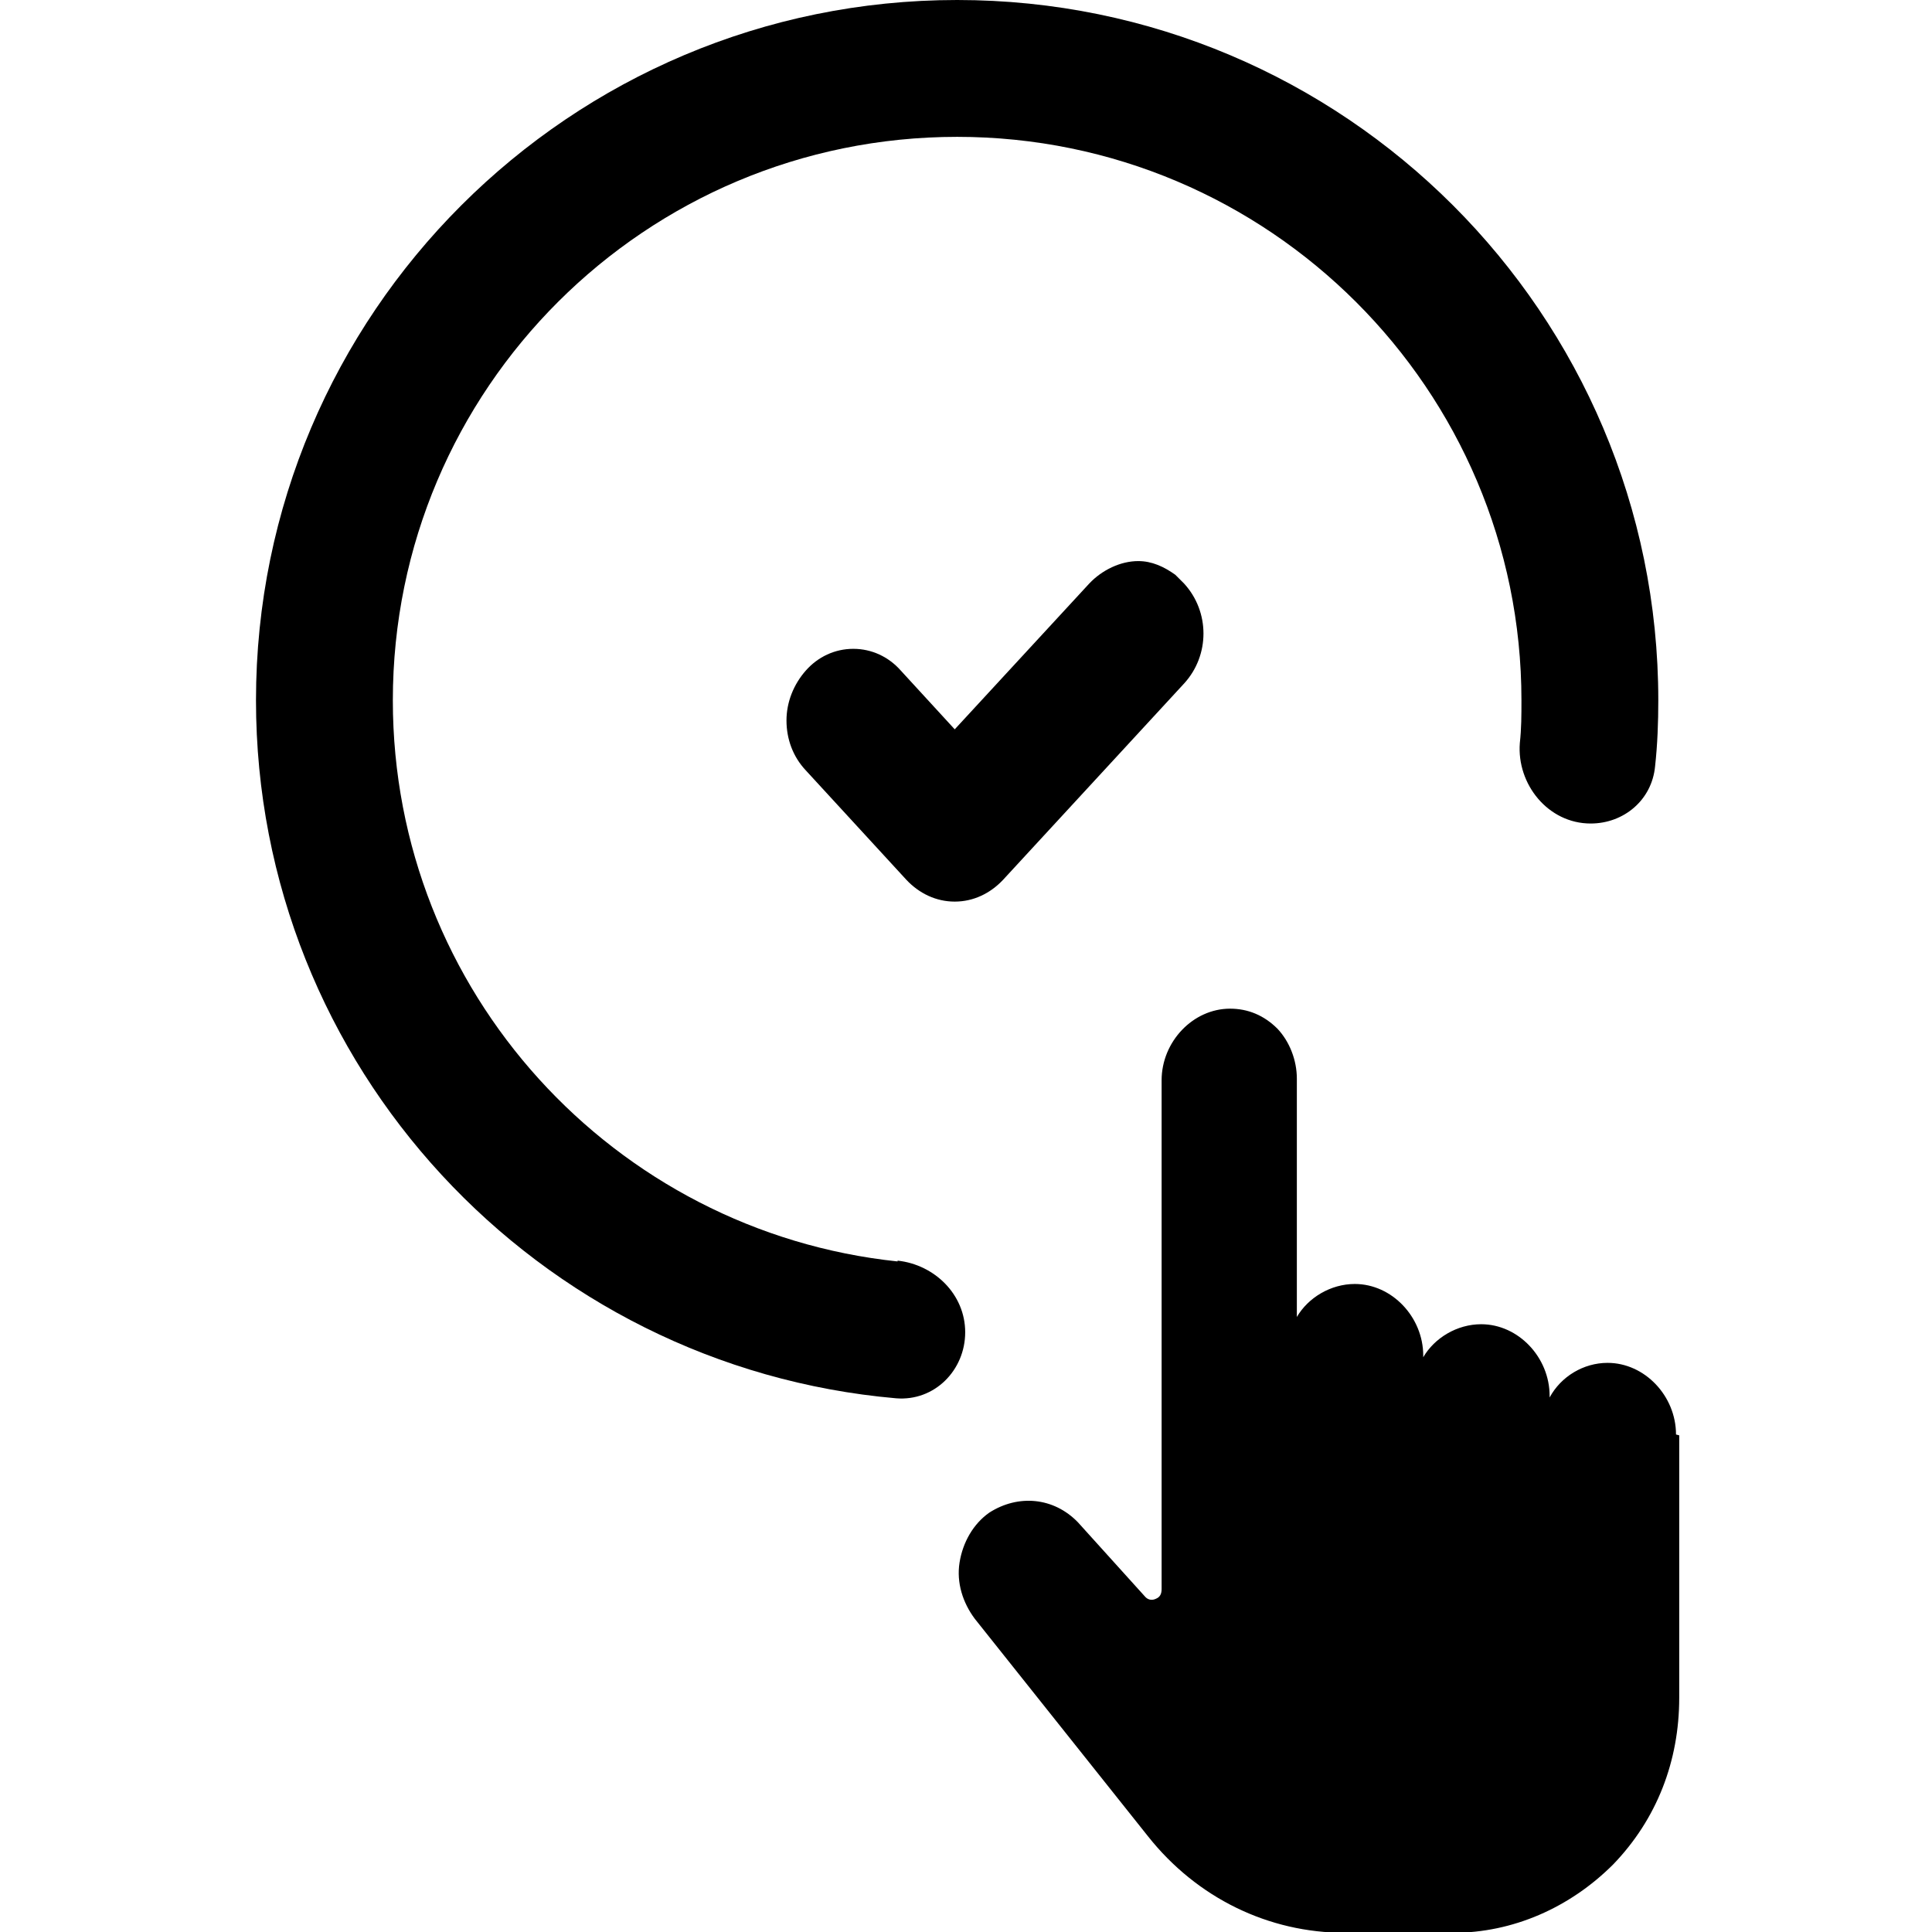
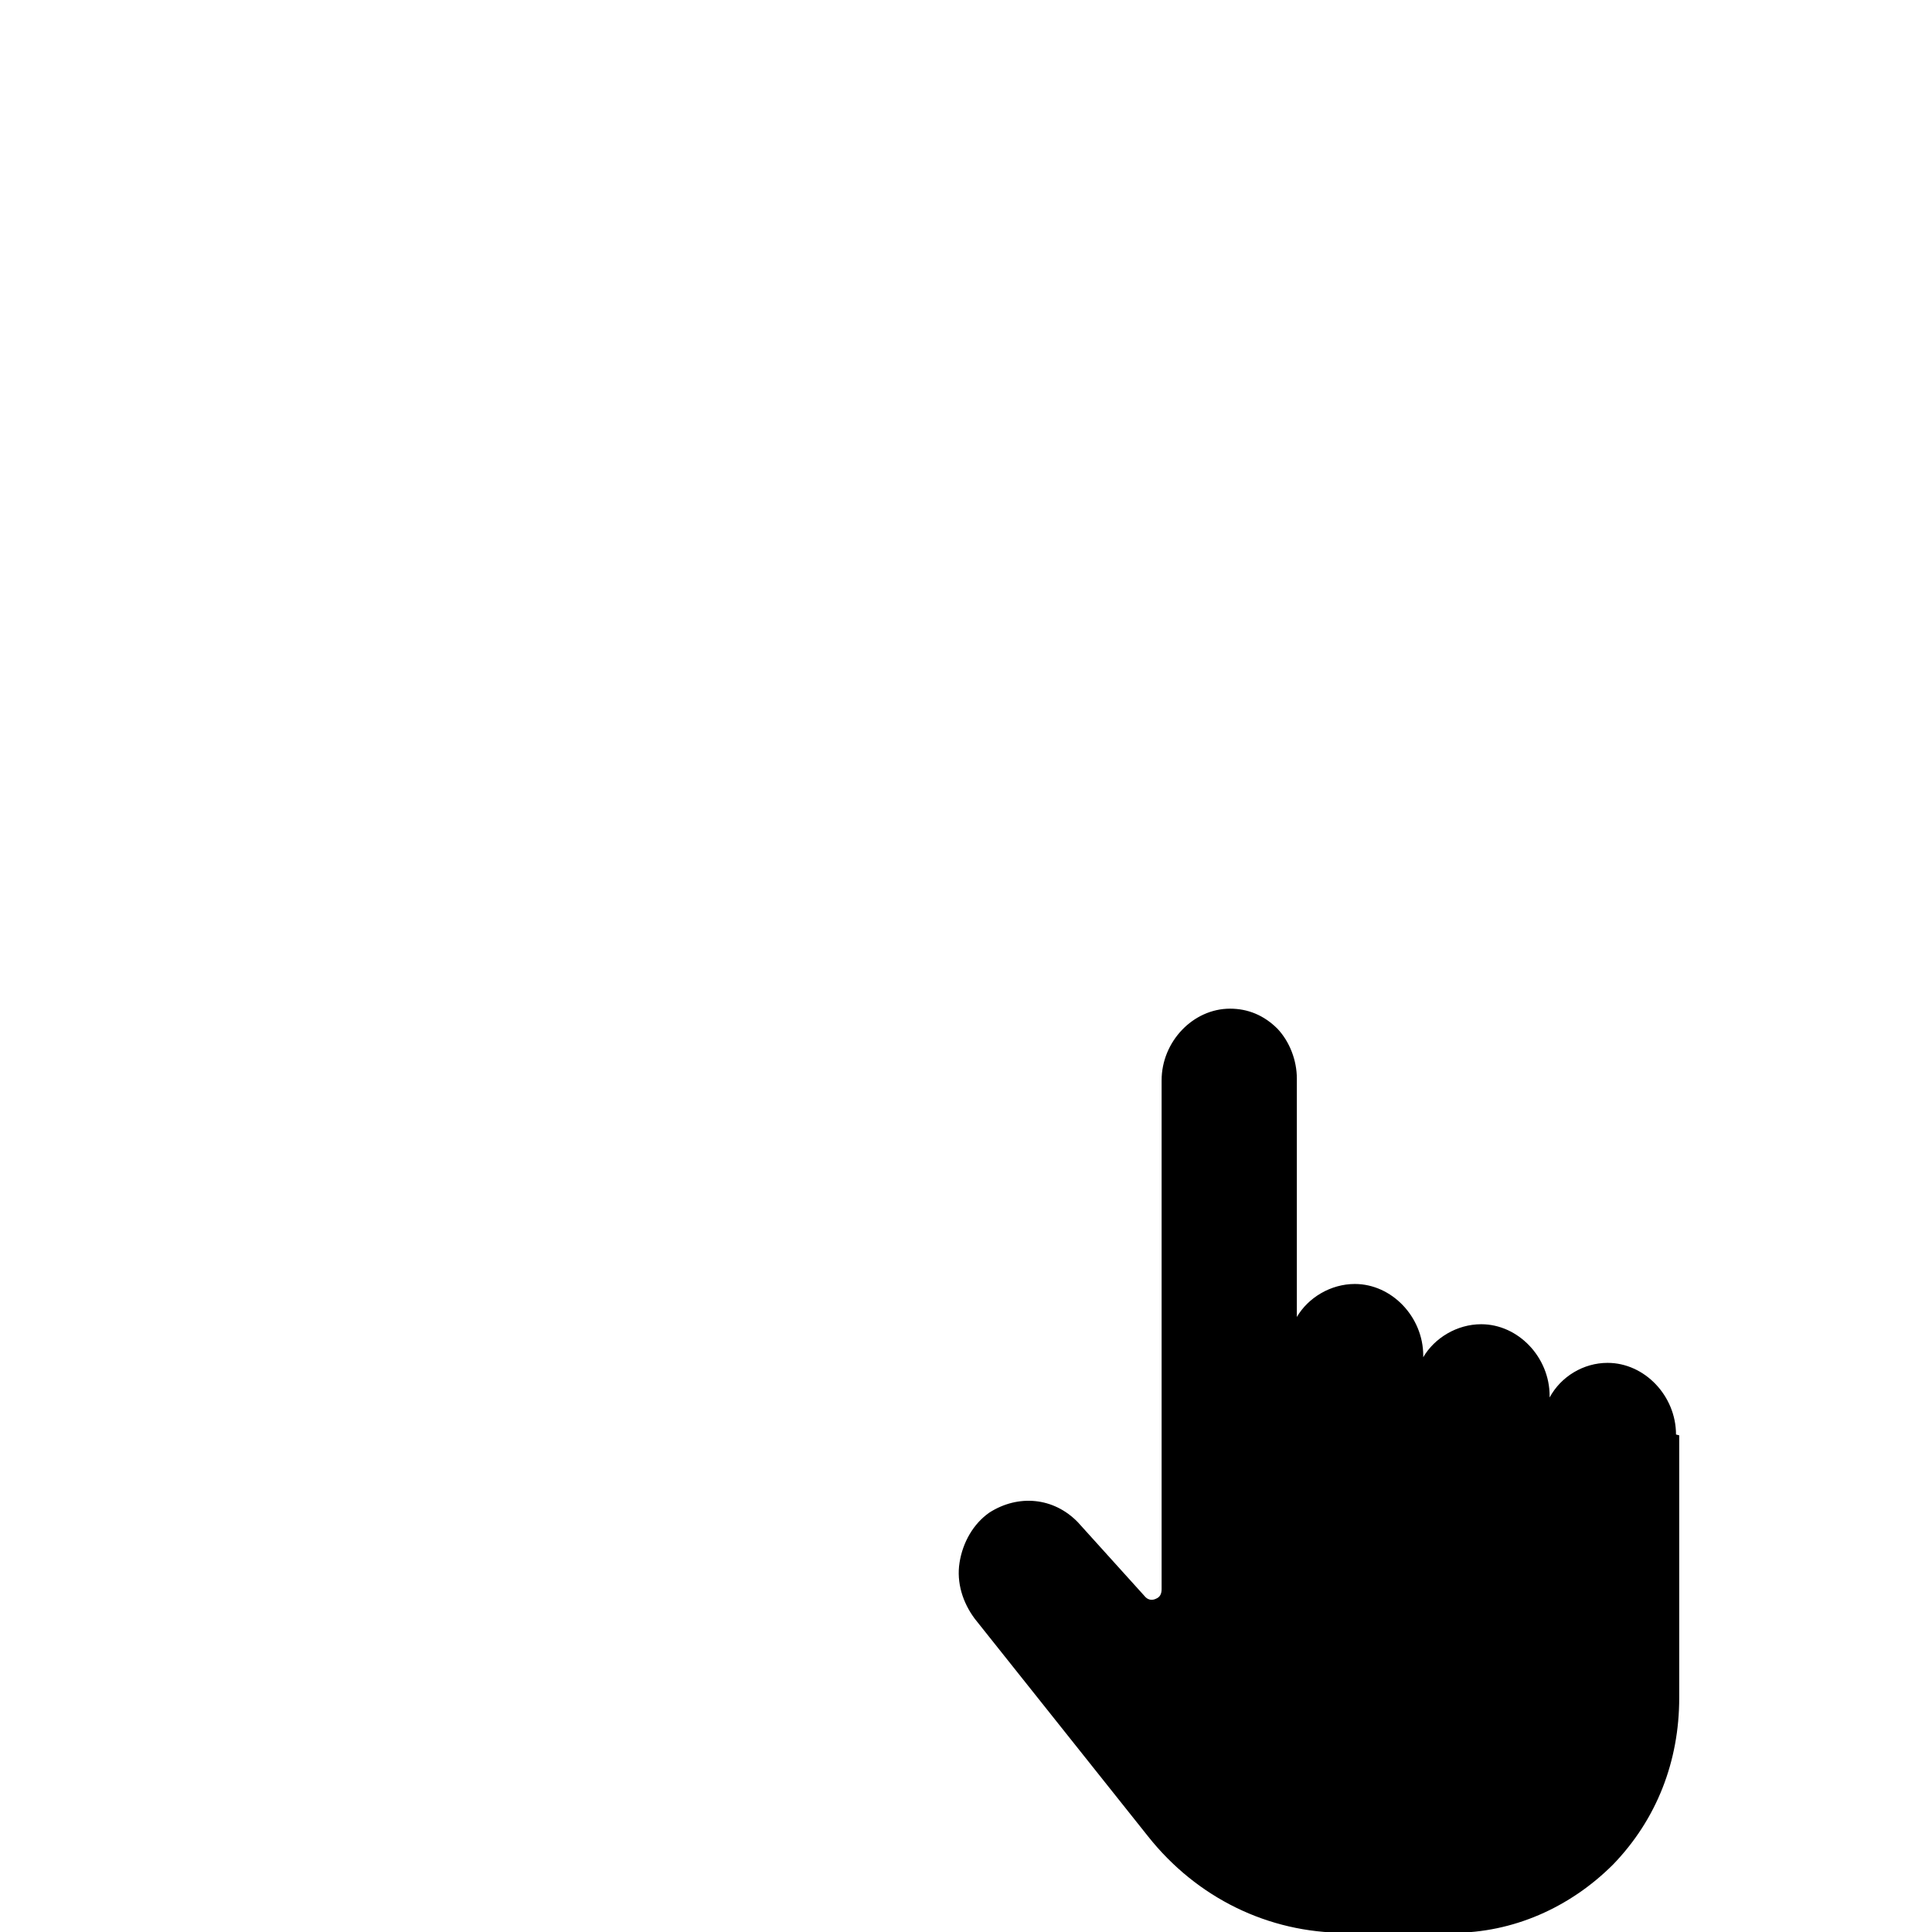
<svg xmlns="http://www.w3.org/2000/svg" id="a" viewBox="0 0 24 24">
  <path d="m20.82,17.82c0-.48-.39-.89-.85-.89-.3,0-.58.17-.72.43v-.02c0-.48-.39-.89-.85-.89-.3,0-.58.17-.72.41v-.02c0-.48-.39-.89-.85-.89-.3,0-.58.17-.72.41v-2.96c0-.23-.09-.46-.24-.62-.17-.17-.37-.25-.59-.25-.46,0-.85.41-.85.89v6.32c0,.06-.02.1-.07.12-.04.02-.09.02-.13-.02l-.84-.93c-.3-.31-.74-.35-1.1-.12-.2.14-.33.37-.37.62-.04.25.04.5.19.7l2.15,2.7c.61.77,1.5,1.2,2.45,1.2h1.34c.74,0,1.45-.31,1.99-.85.54-.56.82-1.28.82-2.07v-3.26Z" style="fill-rule:evenodd;" />
-   <path d="m14.6,7.14c-.14-.1-.29-.17-.46-.17-.22,0-.45.11-.61.28h0s-1.67,1.81-1.67,1.81l-.67-.73c-.15-.17-.36-.27-.59-.27s-.44.1-.59.27c-.15.17-.24.39-.24.62s.08.45.24.62l1.25,1.36c.16.17.37.27.6.27s.44-.1.6-.27h0s2.25-2.44,2.25-2.44c.32-.35.32-.89,0-1.24h0l-.11-.11Z" style="fill-rule:evenodd;" />
-   <path d="m11.15,15.67c-3.52-.37-6.27-3.35-6.27-6.97,0-3.87,3.14-7,7.01-7s7.01,3.14,7.01,7c0,.18,0,.35-.02.53-.04.51.35,1,.88,1,.41,0,.76-.29.8-.71.03-.27.04-.55.04-.82C20.6,3.9,16.7,0,11.89,0S3.18,3.9,3.18,8.7c0,4.55,3.5,8.28,7.95,8.67.48.04.86-.35.86-.82s-.38-.84-.84-.89Z" style="fill-rule:evenodd;" />
</svg>